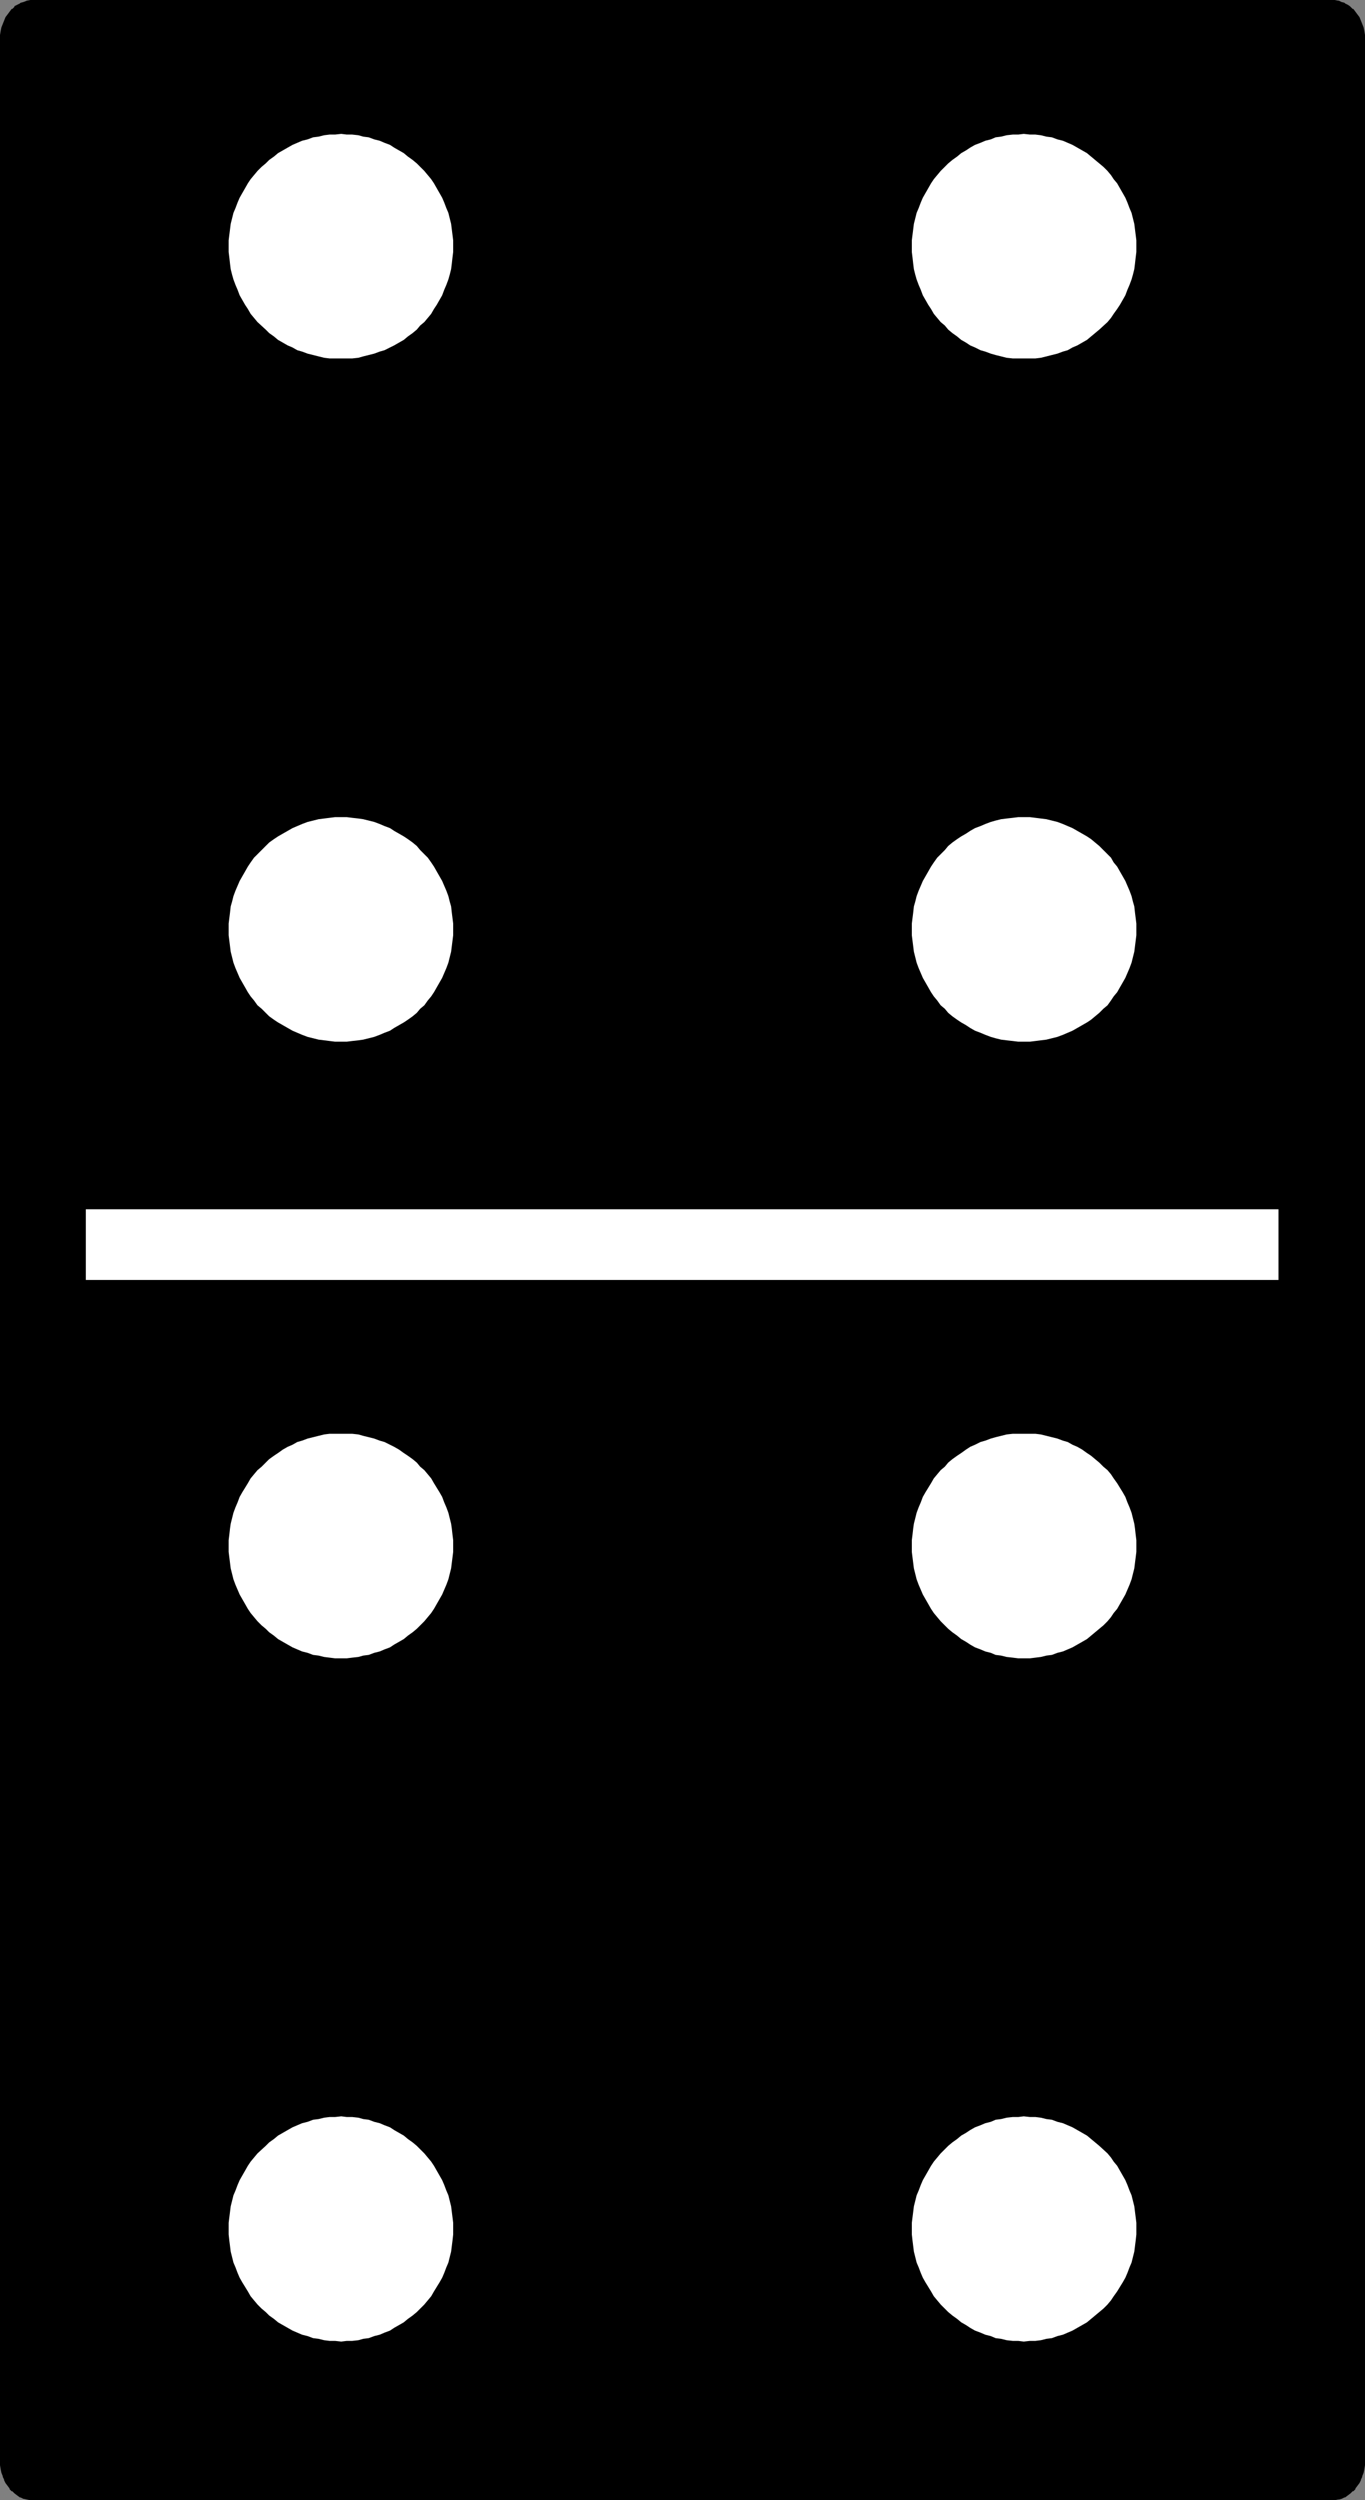
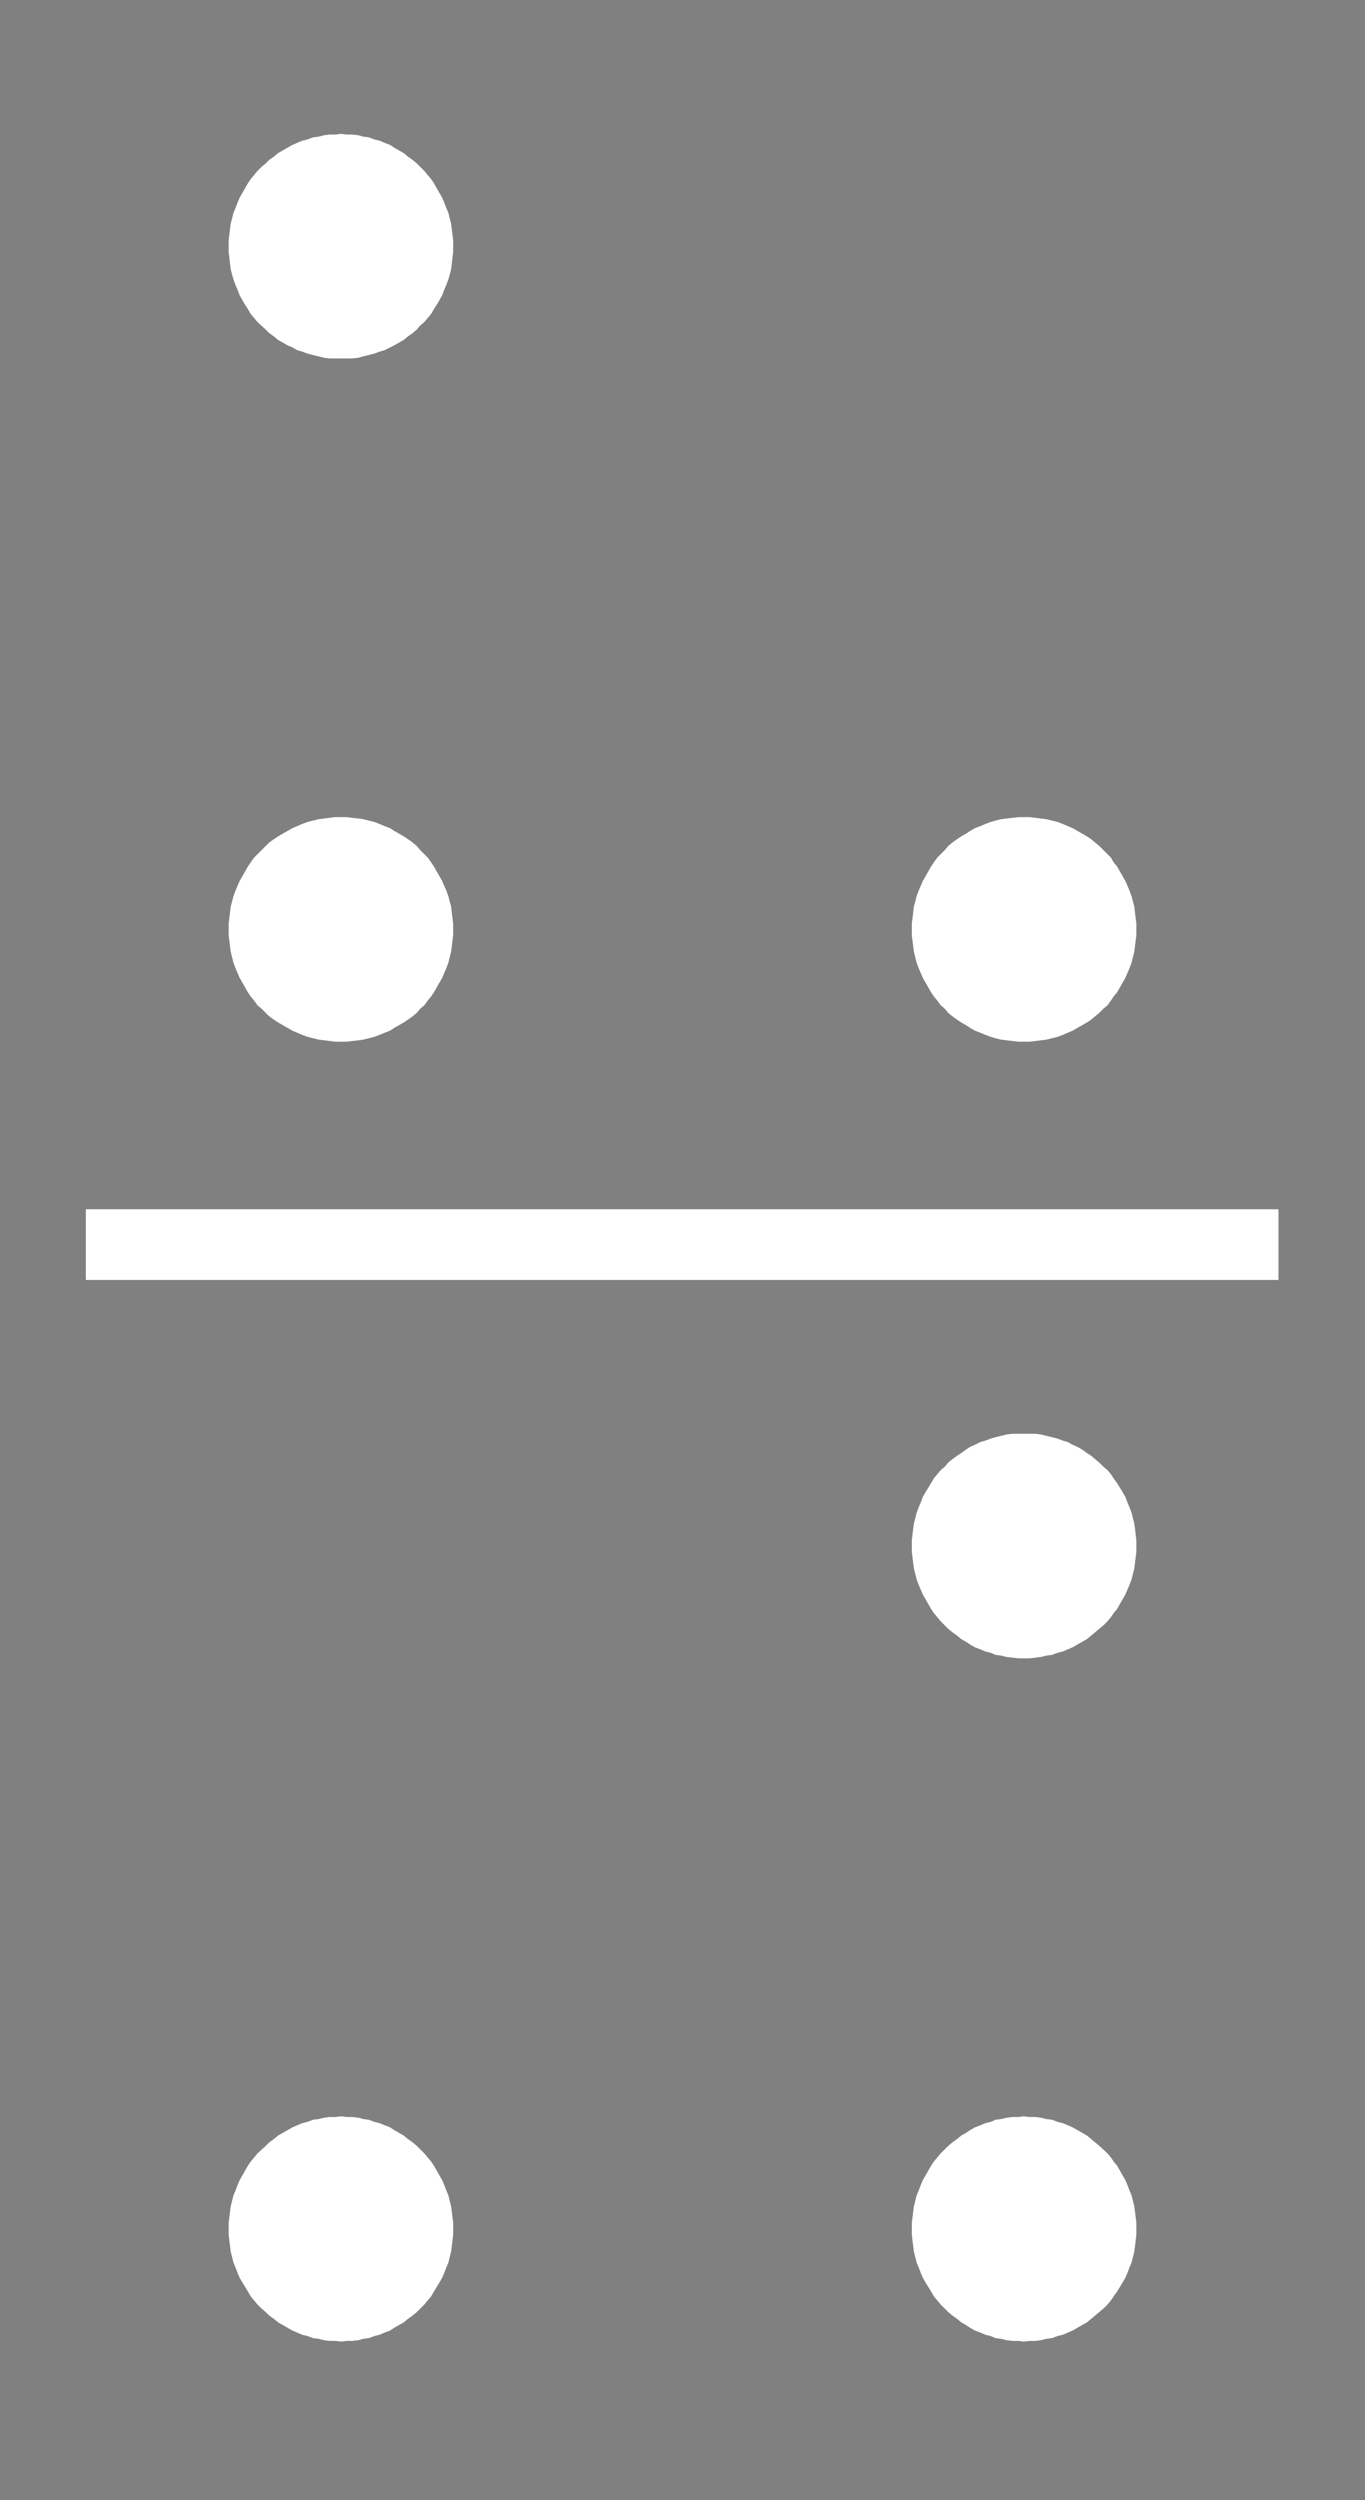
<svg xmlns="http://www.w3.org/2000/svg" xmlns:ns1="http://sodipodi.sourceforge.net/DTD/sodipodi-0.dtd" xmlns:ns2="http://www.inkscape.org/namespaces/inkscape" version="1.0" width="85.002mm" height="155.668mm" id="svg11" ns1:docname="Domino - 4 &amp; 4.wmf">
  <rect width="100%" height="100%" fill="#808080" stroke="none" />
  <ns1:namedview id="namedview11" pagecolor="#ffffff" bordercolor="#000000" borderopacity="0.25" ns2:showpageshadow="2" ns2:pageopacity="0.0" ns2:pagecheckerboard="0" ns2:deskcolor="#d1d1d1" ns2:document-units="mm" />
  <defs id="defs1">
    <pattern id="WMFhbasepattern" patternUnits="userSpaceOnUse" width="6" height="6" x="0" y="0" />
  </defs>
-   <path style="fill:#000000;fill-opacity:1;fill-rule:evenodd;stroke:none" d="m 313.349,587.868 h 0.808 l 0.808,-0.162 0.646,-0.162 0.646,-0.323 0.646,-0.485 0.646,-0.323 0.485,-0.485 0.485,-0.646 0.485,-0.646 0.485,-0.646 0.323,-0.646 0.323,-0.808 0.323,-0.808 0.162,-0.808 v -0.808 l 0.162,-0.97 V 9.211 L 320.621,8.241 V 7.433 L 320.459,6.625 320.136,5.817 319.813,5.009 319.49,4.363 319.005,3.717 318.52,3.07 318.035,2.424 317.55,1.939 316.904,1.616 316.258,1.131 315.611,0.97 314.965,0.646 314.157,0.485 H 313.349 7.919 7.111 L 6.464,0.646 5.656,0.97 5.01,1.131 4.363,1.616 3.717,1.939 3.232,2.424 2.747,3.07 2.262,3.717 1.778,4.363 1.454,5.009 1.131,5.817 0.808,6.625 0.646,7.433 V 8.241 L 0.485,9.211 V 579.143 l 0.162,0.97 v 0.808 l 0.162,0.808 0.323,0.808 0.323,0.808 0.323,0.646 0.485,0.646 0.485,0.646 0.485,0.646 0.485,0.485 0.646,0.323 0.646,0.485 0.646,0.323 0.808,0.162 0.646,0.162 h 0.808 z" id="path1" />
-   <path style="fill:#000000;fill-opacity:1;fill-rule:evenodd;stroke:none" d="m 313.349,588.353 h 0.162 0.646 v 0 l 0.808,-0.162 h 0.162 l 0.646,-0.162 v 0 l 0.646,-0.323 h 0.162 l 0.646,-0.485 v 0 l 0.646,-0.485 0.485,-0.485 h 0.162 l 0.485,-0.485 v -0.162 l 0.485,-0.646 v 0 l 0.485,-0.646 v 0 l 0.323,-0.646 v -0.162 l 0.323,-0.646 v -0.162 l 0.323,-0.808 v 0 l 0.162,-0.808 v 0 l 0.162,-0.97 v 0 -0.808 V 9.049 8.241 v 0 l -0.162,-0.97 v 0 l -0.162,-0.808 v 0 l -0.323,-0.808 v 0 L 320.298,4.848 v 0 L 319.974,4.04 v 0 l -0.485,-0.646 v 0 L 319.005,2.747 318.52,2.101 h -0.162 l -0.485,-0.485 -0.162,-0.162 -0.485,-0.323 -0.646,-0.323 -0.162,-0.162 -0.646,-0.162 v 0 L 315.126,0.162 h -0.162 L 314.157,0 V 0 H 313.51 7.919 7.111 V 0 L 6.303,0.162 v 0 L 5.495,0.485 v 0 L 4.848,0.646 4.686,0.808 4.04,1.131 3.394,1.454 V 1.616 L 2.909,2.101 H 2.747 L 2.262,2.747 1.778,3.393 v 0 L 1.293,4.04 v 0 L 0.97,4.848 v 0 L 0.646,5.656 v 0 L 0.323,6.464 v 0 L 0.162,7.272 v 0 L 0,8.241 v 0 0.808 570.255 0.808 0 l 0.162,0.97 v 0 l 0.162,0.808 v 0 l 0.323,0.808 v 0.162 l 0.323,0.646 v 0.162 l 0.323,0.646 v 0 l 0.485,0.646 v 0 l 0.485,0.646 v 0.162 l 0.485,0.485 h 0.162 l 0.485,0.485 0.646,0.485 v 0 l 0.646,0.485 h 0.162 l 0.646,0.323 v 0 l 0.808,0.162 v 0 l 0.808,0.162 v 0 h 0.808 v 0 H 313.349 v -0.97 H 7.919 v 0 L 7.111,587.222 H 7.272 6.464 6.626 l -0.808,-0.323 h 0.162 l -0.808,-0.162 h 0.162 l -0.646,-0.323 v 0 l -0.646,-0.485 -0.485,-0.485 v 0 l -0.485,-0.485 v 0 l -0.485,-0.646 v 0.162 L 2.262,583.829 v 0 l -0.485,-0.808 0.162,0.162 -0.323,-0.808 v 0 l -0.323,-0.808 0.162,0.162 -0.162,-0.97 v 0.162 L 1.131,579.951 v 0.162 -0.97 0 -569.932 0 V 8.241 8.403 L 1.293,7.433 V 7.595 L 1.454,6.625 1.293,6.787 1.616,5.979 v 0 L 1.939,5.171 1.778,5.333 2.262,4.525 V 4.686 L 2.586,4.04 v 0 L 3.07,3.393 3.555,2.747 V 2.909 L 4.04,2.424 v 0 L 4.686,2.101 5.333,1.616 5.171,1.778 5.979,1.454 H 5.818 L 6.626,1.131 H 6.464 7.272 7.111 L 7.919,0.97 v 0 H 313.349 v 0 l 0.808,0.162 h -0.162 0.808 v 0 l 0.646,0.323 v 0 l 0.646,0.323 -0.162,-0.162 0.646,0.485 0.646,0.323 v 0 l 0.485,0.485 V 2.747 l 0.485,0.646 0.485,0.646 v 0 l 0.323,0.646 V 4.525 l 0.323,0.808 V 5.171 l 0.323,0.808 v 0 l 0.162,0.808 V 6.625 l 0.162,0.97 V 7.433 l 0.162,0.97 v -0.162 0.97 0 569.932 0 0.97 -0.162 l -0.162,0.97 v -0.162 l -0.162,0.97 v -0.162 l -0.162,0.808 v 0 l -0.323,0.808 v -0.162 l -0.323,0.808 v 0 l -0.323,0.646 v -0.162 l -0.485,0.646 v 0 l -0.485,0.485 v 0 l -0.485,0.485 -0.646,0.485 v 0 l -0.646,0.323 h 0.162 l -0.646,0.162 v 0 l -0.646,0.323 v 0 h -0.808 0.162 l -0.808,0.162 v 0 z" id="path2" />
  <path style="fill:#ffffff;fill-opacity:1;fill-rule:evenodd;stroke:none" d="M 300.905,301.206 V 284.562 H 20.2 v 16.644 z" id="path3" />
  <path style="fill:#ffffff;fill-opacity:1;fill-rule:evenodd;stroke:none" d="m 80.317,84.351 h 1.293 1.293 l 1.454,-0.162 1.131,-0.323 1.293,-0.323 1.293,-0.323 1.293,-0.485 1.131,-0.323 1.293,-0.646 0.97,-0.485 1.131,-0.646 1.131,-0.646 0.97,-0.808 1.131,-0.808 0.97,-0.808 0.808,-0.97 0.97,-0.808 0.808,-0.97 0.808,-0.97 0.646,-1.131 0.646,-0.97 0.646,-1.131 0.646,-1.131 0.485,-1.293 0.485,-1.131 0.485,-1.293 0.323,-1.131 0.323,-1.293 0.162,-1.293 0.162,-1.454 0.162,-1.293 v -1.293 -1.454 l -0.162,-1.293 -0.162,-1.293 -0.162,-1.293 -0.323,-1.293 -0.323,-1.293 -0.485,-1.131 -0.485,-1.293 -0.485,-1.131 -0.646,-1.131 -0.646,-1.131 -0.646,-1.131 -0.646,-0.97 -0.808,-0.97 -0.808,-0.97 -0.97,-0.97 -0.808,-0.808 -0.97,-0.808 -1.131,-0.808 -0.97,-0.808 -1.131,-0.646 -1.131,-0.646 -0.97,-0.646 -1.293,-0.485 -1.131,-0.485 -1.293,-0.323 -1.293,-0.485 -1.293,-0.162 -1.131,-0.323 -1.454,-0.162 h -1.293 l -1.293,-0.162 -1.454,0.162 h -1.293 l -1.293,0.162 -1.293,0.323 -1.293,0.162 -1.293,0.485 -1.293,0.323 -1.131,0.485 -1.131,0.485 -1.131,0.646 -1.131,0.646 -1.131,0.646 -0.97,0.808 -1.131,0.808 -0.808,0.808 -0.97,0.808 -0.97,0.97 -0.808,0.97 -0.808,0.97 -0.646,0.97 -0.646,1.131 -0.646,1.131 -0.646,1.131 -0.485,1.131 -0.485,1.293 -0.485,1.131 -0.323,1.293 -0.323,1.293 -0.162,1.293 -0.162,1.293 -0.162,1.293 v 1.454 1.293 l 0.162,1.293 0.162,1.454 0.162,1.293 0.323,1.293 0.323,1.131 0.485,1.293 0.485,1.131 0.485,1.293 0.646,1.131 0.646,1.131 0.646,0.97 0.646,1.131 0.808,0.97 0.808,0.97 1.939,1.778 0.808,0.808 1.131,0.808 0.97,0.808 1.131,0.646 1.131,0.646 1.131,0.485 1.131,0.646 1.131,0.323 1.293,0.485 1.293,0.323 1.293,0.323 1.293,0.323 1.293,0.162 h 1.293 z" id="path4" />
  <path style="fill:#ffffff;fill-opacity:1;fill-rule:evenodd;stroke:none" d="m 240.95,245.134 h 1.454 l 1.293,-0.162 1.293,-0.162 1.293,-0.162 1.293,-0.323 1.293,-0.323 1.293,-0.485 1.131,-0.485 1.131,-0.485 1.131,-0.646 1.131,-0.646 1.131,-0.646 0.97,-0.646 0.97,-0.808 0.97,-0.808 0.97,-0.97 0.97,-0.808 0.808,-1.131 0.646,-0.97 0.808,-0.97 0.646,-1.131 0.646,-1.131 0.646,-1.131 0.485,-1.131 0.485,-1.131 0.485,-1.293 0.323,-1.293 0.323,-1.293 0.162,-1.293 0.162,-1.293 0.162,-1.293 v -1.454 -1.293 l -0.162,-1.293 -0.162,-1.293 -0.162,-1.454 -0.323,-1.131 -0.323,-1.293 -0.485,-1.293 -0.485,-1.131 -0.485,-1.131 -0.646,-1.131 -0.646,-1.131 -0.646,-1.131 -0.808,-0.97 -0.646,-1.131 -0.808,-0.808 -1.939,-1.939 -0.97,-0.808 -0.97,-0.808 -0.97,-0.646 -1.131,-0.646 -1.131,-0.646 -1.131,-0.646 -1.131,-0.485 -1.131,-0.485 -1.293,-0.485 -1.293,-0.323 -1.293,-0.323 -1.293,-0.162 -1.293,-0.162 -1.293,-0.162 h -1.454 -1.293 l -1.293,0.162 -1.454,0.162 -1.293,0.162 -1.293,0.323 -1.131,0.323 -1.293,0.485 -1.131,0.485 -1.293,0.485 -1.131,0.646 -0.97,0.646 -1.131,0.646 -0.97,0.646 -1.131,0.808 -0.97,0.808 -0.808,0.97 -0.97,0.97 -0.808,0.808 -0.808,1.131 -0.646,0.97 -0.646,1.131 -0.646,1.131 -0.646,1.131 -0.485,1.131 -0.485,1.131 -0.485,1.293 -0.323,1.293 -0.323,1.131 -0.162,1.454 -0.162,1.293 -0.162,1.293 v 1.293 1.454 l 0.162,1.293 0.162,1.293 0.162,1.293 0.323,1.293 0.323,1.293 0.485,1.293 0.485,1.131 0.485,1.131 0.646,1.131 0.646,1.131 0.646,1.131 0.646,0.97 0.808,0.97 0.808,1.131 0.97,0.808 0.808,0.97 0.97,0.808 1.131,0.808 0.97,0.646 1.131,0.646 0.97,0.646 1.131,0.646 1.293,0.485 1.131,0.485 1.293,0.485 1.131,0.323 1.293,0.323 1.293,0.162 1.454,0.162 1.293,0.162 z" id="path5" />
-   <path style="fill:#ffffff;fill-opacity:1;fill-rule:evenodd;stroke:none" d="m 80.317,390.243 h 1.293 l 1.293,-0.162 1.454,-0.162 1.131,-0.323 1.293,-0.162 1.293,-0.485 1.293,-0.323 1.131,-0.485 1.293,-0.485 0.97,-0.646 1.131,-0.646 1.131,-0.646 0.97,-0.808 1.131,-0.808 0.97,-0.808 0.808,-0.808 0.97,-0.97 0.808,-0.97 0.808,-0.97 0.646,-0.97 1.293,-2.262 0.646,-1.131 0.485,-1.131 0.485,-1.131 0.485,-1.293 0.323,-1.293 0.323,-1.293 0.162,-1.293 0.162,-1.293 0.162,-1.293 v -1.454 -1.293 l -0.162,-1.293 -0.162,-1.454 -0.162,-1.131 -0.323,-1.293 -0.323,-1.293 -0.485,-1.293 -0.485,-1.131 -0.485,-1.293 -0.646,-1.131 -1.293,-2.101 -0.646,-1.131 -0.808,-0.97 -0.808,-0.97 -0.97,-0.808 -0.808,-0.97 -0.97,-0.808 -1.131,-0.808 -0.97,-0.646 -1.131,-0.808 -1.131,-0.646 -0.97,-0.485 -1.293,-0.646 -1.131,-0.323 -1.293,-0.485 -1.293,-0.323 -1.293,-0.323 -1.131,-0.323 -1.454,-0.162 h -1.293 -1.293 -1.454 -1.293 l -1.293,0.162 -1.293,0.323 -1.293,0.323 -1.293,0.323 -1.293,0.485 -1.131,0.323 -1.131,0.646 -1.131,0.485 -1.131,0.646 -1.131,0.808 -0.97,0.646 -1.131,0.808 -0.808,0.808 -0.97,0.97 -0.97,0.808 -0.808,0.97 -0.808,0.97 -0.646,1.131 -1.293,2.101 -0.646,1.131 -0.485,1.293 -0.485,1.131 -0.485,1.293 -0.323,1.293 -0.323,1.293 -0.162,1.131 -0.162,1.454 -0.162,1.293 v 1.293 1.454 l 0.162,1.293 0.162,1.293 0.162,1.293 0.323,1.293 0.323,1.293 0.485,1.293 0.485,1.131 0.485,1.131 0.646,1.131 1.293,2.262 0.646,0.97 0.808,0.97 0.808,0.97 0.97,0.97 0.97,0.808 0.808,0.808 1.131,0.808 0.97,0.808 1.131,0.646 1.131,0.646 1.131,0.646 1.131,0.485 1.131,0.485 1.293,0.323 1.293,0.485 1.293,0.162 1.293,0.323 1.293,0.162 1.293,0.162 z" id="path6" />
  <path style="fill:#ffffff;fill-opacity:1;fill-rule:evenodd;stroke:none" d="m 240.95,551.026 1.454,-0.162 h 1.293 l 1.293,-0.162 1.293,-0.323 1.293,-0.162 1.293,-0.485 1.293,-0.323 1.131,-0.485 1.131,-0.485 1.131,-0.646 1.131,-0.646 1.131,-0.646 0.97,-0.808 0.97,-0.808 0.97,-0.808 0.97,-0.808 0.97,-0.97 0.808,-0.97 0.646,-0.97 0.808,-1.131 1.293,-2.101 0.646,-1.131 0.485,-1.131 0.485,-1.293 0.485,-1.131 0.323,-1.293 0.323,-1.293 0.162,-1.293 0.162,-1.293 0.162,-1.454 v -1.293 -1.454 l -0.162,-1.293 -0.162,-1.293 -0.162,-1.293 -0.323,-1.293 -0.323,-1.293 -0.485,-1.131 -0.485,-1.293 -0.485,-1.131 -0.646,-1.131 -0.646,-1.131 -0.646,-1.131 -0.808,-0.97 -0.646,-0.97 -0.808,-0.97 -1.939,-1.778 -0.97,-0.808 -0.97,-0.808 -0.97,-0.808 -1.131,-0.646 -1.131,-0.646 -1.131,-0.646 -1.131,-0.485 -1.131,-0.485 -1.293,-0.323 -1.293,-0.485 -1.293,-0.162 -1.293,-0.323 -1.293,-0.162 h -1.293 l -1.454,-0.162 -1.293,0.162 h -1.293 l -1.454,0.162 -1.293,0.323 -1.293,0.162 -1.131,0.485 -1.293,0.323 -1.131,0.485 -1.293,0.485 -1.131,0.646 -0.97,0.646 -1.131,0.646 -0.97,0.808 -1.131,0.808 -0.97,0.808 -0.808,0.808 -0.97,0.97 -0.808,0.97 -0.808,0.97 -0.646,0.97 -0.646,1.131 -0.646,1.131 -0.646,1.131 -0.485,1.131 -0.485,1.293 -0.485,1.131 -0.323,1.293 -0.323,1.293 -0.162,1.293 -0.162,1.293 -0.162,1.293 v 1.454 1.293 l 0.162,1.454 0.162,1.293 0.162,1.293 0.323,1.293 0.323,1.293 0.485,1.131 0.485,1.293 0.485,1.131 0.646,1.131 1.293,2.101 0.646,1.131 0.808,0.97 0.808,0.97 0.97,0.97 0.808,0.808 0.97,0.808 1.131,0.808 0.97,0.808 1.131,0.646 0.97,0.646 1.131,0.646 1.293,0.485 1.131,0.485 1.293,0.323 1.131,0.485 1.293,0.162 1.293,0.323 1.454,0.162 h 1.293 z" id="path7" />
-   <path style="fill:#ffffff;fill-opacity:1;fill-rule:evenodd;stroke:none" d="m 240.95,84.351 h 1.454 1.293 l 1.293,-0.162 1.293,-0.323 1.293,-0.323 1.293,-0.323 1.293,-0.485 1.131,-0.323 1.131,-0.646 1.131,-0.485 1.131,-0.646 1.131,-0.646 0.97,-0.808 0.97,-0.808 0.97,-0.808 1.939,-1.778 0.808,-0.97 0.646,-0.97 0.808,-1.131 0.646,-0.97 0.646,-1.131 0.646,-1.131 0.485,-1.293 0.485,-1.131 0.485,-1.293 0.323,-1.131 0.323,-1.293 0.162,-1.293 0.162,-1.454 0.162,-1.293 v -1.293 -1.454 l -0.162,-1.293 -0.162,-1.293 -0.162,-1.293 -0.323,-1.293 -0.323,-1.293 -0.485,-1.131 -0.485,-1.293 -0.485,-1.131 -0.646,-1.131 -0.646,-1.131 -0.646,-1.131 -0.808,-0.97 -0.646,-0.97 -0.808,-0.97 -0.97,-0.97 -0.97,-0.808 -0.97,-0.808 -0.97,-0.808 -0.97,-0.808 -1.131,-0.646 -1.131,-0.646 -1.131,-0.646 -1.131,-0.485 -1.131,-0.485 -1.293,-0.323 -1.293,-0.485 -1.293,-0.162 -1.293,-0.323 -1.293,-0.162 h -1.293 l -1.454,-0.162 -1.293,0.162 h -1.293 l -1.454,0.162 -1.293,0.323 -1.293,0.162 -1.131,0.485 -1.293,0.323 -1.131,0.485 -1.293,0.485 -1.131,0.646 -0.97,0.646 -1.131,0.646 -0.97,0.808 -1.131,0.808 -0.97,0.808 -0.808,0.808 -0.97,0.97 -0.808,0.97 -0.808,0.97 -0.646,0.97 -0.646,1.131 -0.646,1.131 -0.646,1.131 -0.485,1.131 -0.485,1.293 -0.485,1.131 -0.323,1.293 -0.323,1.293 -0.162,1.293 -0.162,1.293 -0.162,1.293 v 1.454 1.293 l 0.162,1.293 0.162,1.454 0.162,1.293 0.323,1.293 0.323,1.131 0.485,1.293 0.485,1.131 0.485,1.293 0.646,1.131 0.646,1.131 0.646,0.97 0.646,1.131 0.808,0.97 0.808,0.97 0.97,0.808 0.808,0.97 0.97,0.808 1.131,0.808 0.97,0.808 1.131,0.646 0.97,0.646 1.131,0.485 1.293,0.646 1.131,0.323 1.293,0.485 1.131,0.323 1.293,0.323 1.293,0.323 1.454,0.162 h 1.293 z" id="path8" />
  <path style="fill:#ffffff;fill-opacity:1;fill-rule:evenodd;stroke:none" d="m 80.317,245.134 h 1.293 l 1.293,-0.162 1.454,-0.162 1.131,-0.162 1.293,-0.323 1.293,-0.323 1.293,-0.485 1.131,-0.485 1.293,-0.485 0.97,-0.646 1.131,-0.646 1.131,-0.646 0.97,-0.646 1.131,-0.808 0.97,-0.808 0.808,-0.97 0.97,-0.808 0.808,-1.131 0.808,-0.97 0.646,-0.97 0.646,-1.131 0.646,-1.131 0.646,-1.131 0.485,-1.131 0.485,-1.131 0.485,-1.293 0.323,-1.293 0.323,-1.293 0.162,-1.293 0.162,-1.293 0.162,-1.293 v -1.454 -1.293 l -0.162,-1.293 -0.162,-1.293 -0.162,-1.454 -0.323,-1.131 -0.323,-1.293 -0.485,-1.293 -0.485,-1.131 -0.485,-1.131 -0.646,-1.131 -0.646,-1.131 -0.646,-1.131 -0.646,-0.97 -0.808,-1.131 -0.808,-0.808 -0.97,-0.97 -0.808,-0.97 -0.97,-0.808 -1.131,-0.808 -0.97,-0.646 -1.131,-0.646 -1.131,-0.646 -0.97,-0.646 -1.293,-0.485 -1.131,-0.485 -1.293,-0.485 -1.293,-0.323 -1.293,-0.323 -1.131,-0.162 -1.454,-0.162 -1.293,-0.162 h -1.293 -1.454 l -1.293,0.162 -1.293,0.162 -1.293,0.162 -1.293,0.323 -1.293,0.323 -1.293,0.485 -1.131,0.485 -1.131,0.485 -1.131,0.646 -1.131,0.646 -1.131,0.646 -0.97,0.646 -1.131,0.808 -0.808,0.808 -1.939,1.939 -0.808,0.808 -0.808,1.131 -0.646,0.97 -0.646,1.131 -0.646,1.131 -0.646,1.131 -0.485,1.131 -0.485,1.131 -0.485,1.293 -0.323,1.293 -0.323,1.131 -0.162,1.454 -0.162,1.293 -0.162,1.293 v 1.293 1.454 l 0.162,1.293 0.162,1.293 0.162,1.293 0.323,1.293 0.323,1.293 0.485,1.293 0.485,1.131 0.485,1.131 0.646,1.131 0.646,1.131 0.646,1.131 0.646,0.97 0.808,0.97 0.808,1.131 0.97,0.808 0.97,0.97 0.808,0.808 1.131,0.808 0.97,0.646 1.131,0.646 1.131,0.646 1.131,0.646 1.131,0.485 1.131,0.485 1.293,0.485 1.293,0.323 1.293,0.323 1.293,0.162 1.293,0.162 1.293,0.162 z" id="path9" />
  <path style="fill:#ffffff;fill-opacity:1;fill-rule:evenodd;stroke:none" d="m 240.95,390.243 h 1.454 l 1.293,-0.162 1.293,-0.162 1.293,-0.323 1.293,-0.162 1.293,-0.485 1.293,-0.323 1.131,-0.485 1.131,-0.485 1.131,-0.646 1.131,-0.646 1.131,-0.646 0.97,-0.808 0.97,-0.808 0.97,-0.808 0.97,-0.808 0.97,-0.97 0.808,-0.97 0.646,-0.97 0.808,-0.97 1.293,-2.262 0.646,-1.131 0.485,-1.131 0.485,-1.131 0.485,-1.293 0.323,-1.293 0.323,-1.293 0.162,-1.293 0.162,-1.293 0.162,-1.293 v -1.454 -1.293 l -0.162,-1.293 -0.162,-1.454 -0.162,-1.131 -0.323,-1.293 -0.323,-1.293 -0.485,-1.293 -0.485,-1.131 -0.485,-1.293 -0.646,-1.131 -1.293,-2.101 -0.808,-1.131 -0.646,-0.97 -0.808,-0.97 -0.97,-0.808 -0.97,-0.97 -0.97,-0.808 -0.97,-0.808 -0.97,-0.646 -1.131,-0.808 -1.131,-0.646 -1.131,-0.485 -1.131,-0.646 -1.131,-0.323 -1.293,-0.485 -1.293,-0.323 -1.293,-0.323 -1.293,-0.323 -1.293,-0.162 h -1.293 -1.454 -1.293 -1.293 l -1.454,0.162 -1.293,0.323 -1.293,0.323 -1.131,0.323 -1.293,0.485 -1.131,0.323 -1.293,0.646 -1.131,0.485 -0.97,0.646 -1.131,0.808 -0.97,0.646 -1.131,0.808 -0.97,0.808 -0.808,0.97 -0.97,0.808 -0.808,0.97 -0.808,0.97 -0.646,1.131 -1.293,2.101 -0.646,1.131 -0.485,1.293 -0.485,1.131 -0.485,1.293 -0.323,1.293 -0.323,1.293 -0.162,1.131 -0.162,1.454 -0.162,1.293 v 1.293 1.454 l 0.162,1.293 0.162,1.293 0.162,1.293 0.323,1.293 0.323,1.293 0.485,1.293 0.485,1.131 0.485,1.131 0.646,1.131 1.293,2.262 0.646,0.97 0.808,0.97 0.808,0.97 0.97,0.97 0.808,0.808 0.97,0.808 1.131,0.808 0.97,0.808 1.131,0.646 0.97,0.646 1.131,0.646 1.293,0.485 1.131,0.485 1.293,0.323 1.131,0.485 1.293,0.162 1.293,0.323 1.454,0.162 1.293,0.162 z" id="path10" />
  <path style="fill:#ffffff;fill-opacity:1;fill-rule:evenodd;stroke:none" d="m 80.317,551.026 1.293,-0.162 h 1.293 l 1.454,-0.162 1.131,-0.323 1.293,-0.162 1.293,-0.485 1.293,-0.323 1.131,-0.485 1.293,-0.485 0.97,-0.646 1.131,-0.646 1.131,-0.646 0.97,-0.808 1.131,-0.808 0.97,-0.808 0.808,-0.808 0.97,-0.97 0.808,-0.97 0.808,-0.97 0.646,-1.131 1.293,-2.101 0.646,-1.131 0.485,-1.131 0.485,-1.293 0.485,-1.131 0.323,-1.293 0.323,-1.293 0.162,-1.293 0.162,-1.293 0.162,-1.454 v -1.293 -1.454 l -0.162,-1.293 -0.162,-1.293 -0.162,-1.293 -0.323,-1.293 -0.323,-1.293 -0.485,-1.131 -0.485,-1.293 -0.485,-1.131 -0.646,-1.131 -0.646,-1.131 -0.646,-1.131 -0.646,-0.97 -0.808,-0.97 -0.808,-0.97 -0.97,-0.97 -0.808,-0.808 -0.97,-0.808 -1.131,-0.808 -0.97,-0.808 -1.131,-0.646 -1.131,-0.646 -0.97,-0.646 -1.293,-0.485 -1.131,-0.485 -1.293,-0.323 -1.293,-0.485 -1.293,-0.162 -1.131,-0.323 -1.454,-0.162 h -1.293 l -1.293,-0.162 -1.454,0.162 h -1.293 l -1.293,0.162 -1.293,0.323 -1.293,0.162 -1.293,0.485 -1.293,0.323 -1.131,0.485 -1.131,0.485 -1.131,0.646 -1.131,0.646 -1.131,0.646 -0.97,0.808 -1.131,0.808 -0.808,0.808 -1.939,1.778 -0.808,0.97 -0.808,0.97 -0.646,0.97 -0.646,1.131 -0.646,1.131 -0.646,1.131 -0.485,1.131 -0.485,1.293 -0.485,1.131 -0.323,1.293 -0.323,1.293 -0.162,1.293 -0.162,1.293 -0.162,1.293 v 1.454 1.293 l 0.162,1.454 0.162,1.293 0.162,1.293 0.323,1.293 0.323,1.293 0.485,1.131 0.485,1.293 0.485,1.131 0.646,1.131 1.293,2.101 0.646,1.131 0.808,0.97 0.808,0.97 0.97,0.97 0.97,0.808 0.808,0.808 1.131,0.808 0.97,0.808 1.131,0.646 1.131,0.646 1.131,0.646 1.131,0.485 1.131,0.485 1.293,0.323 1.293,0.485 1.293,0.162 1.293,0.323 1.293,0.162 h 1.293 z" id="path11" />
</svg>